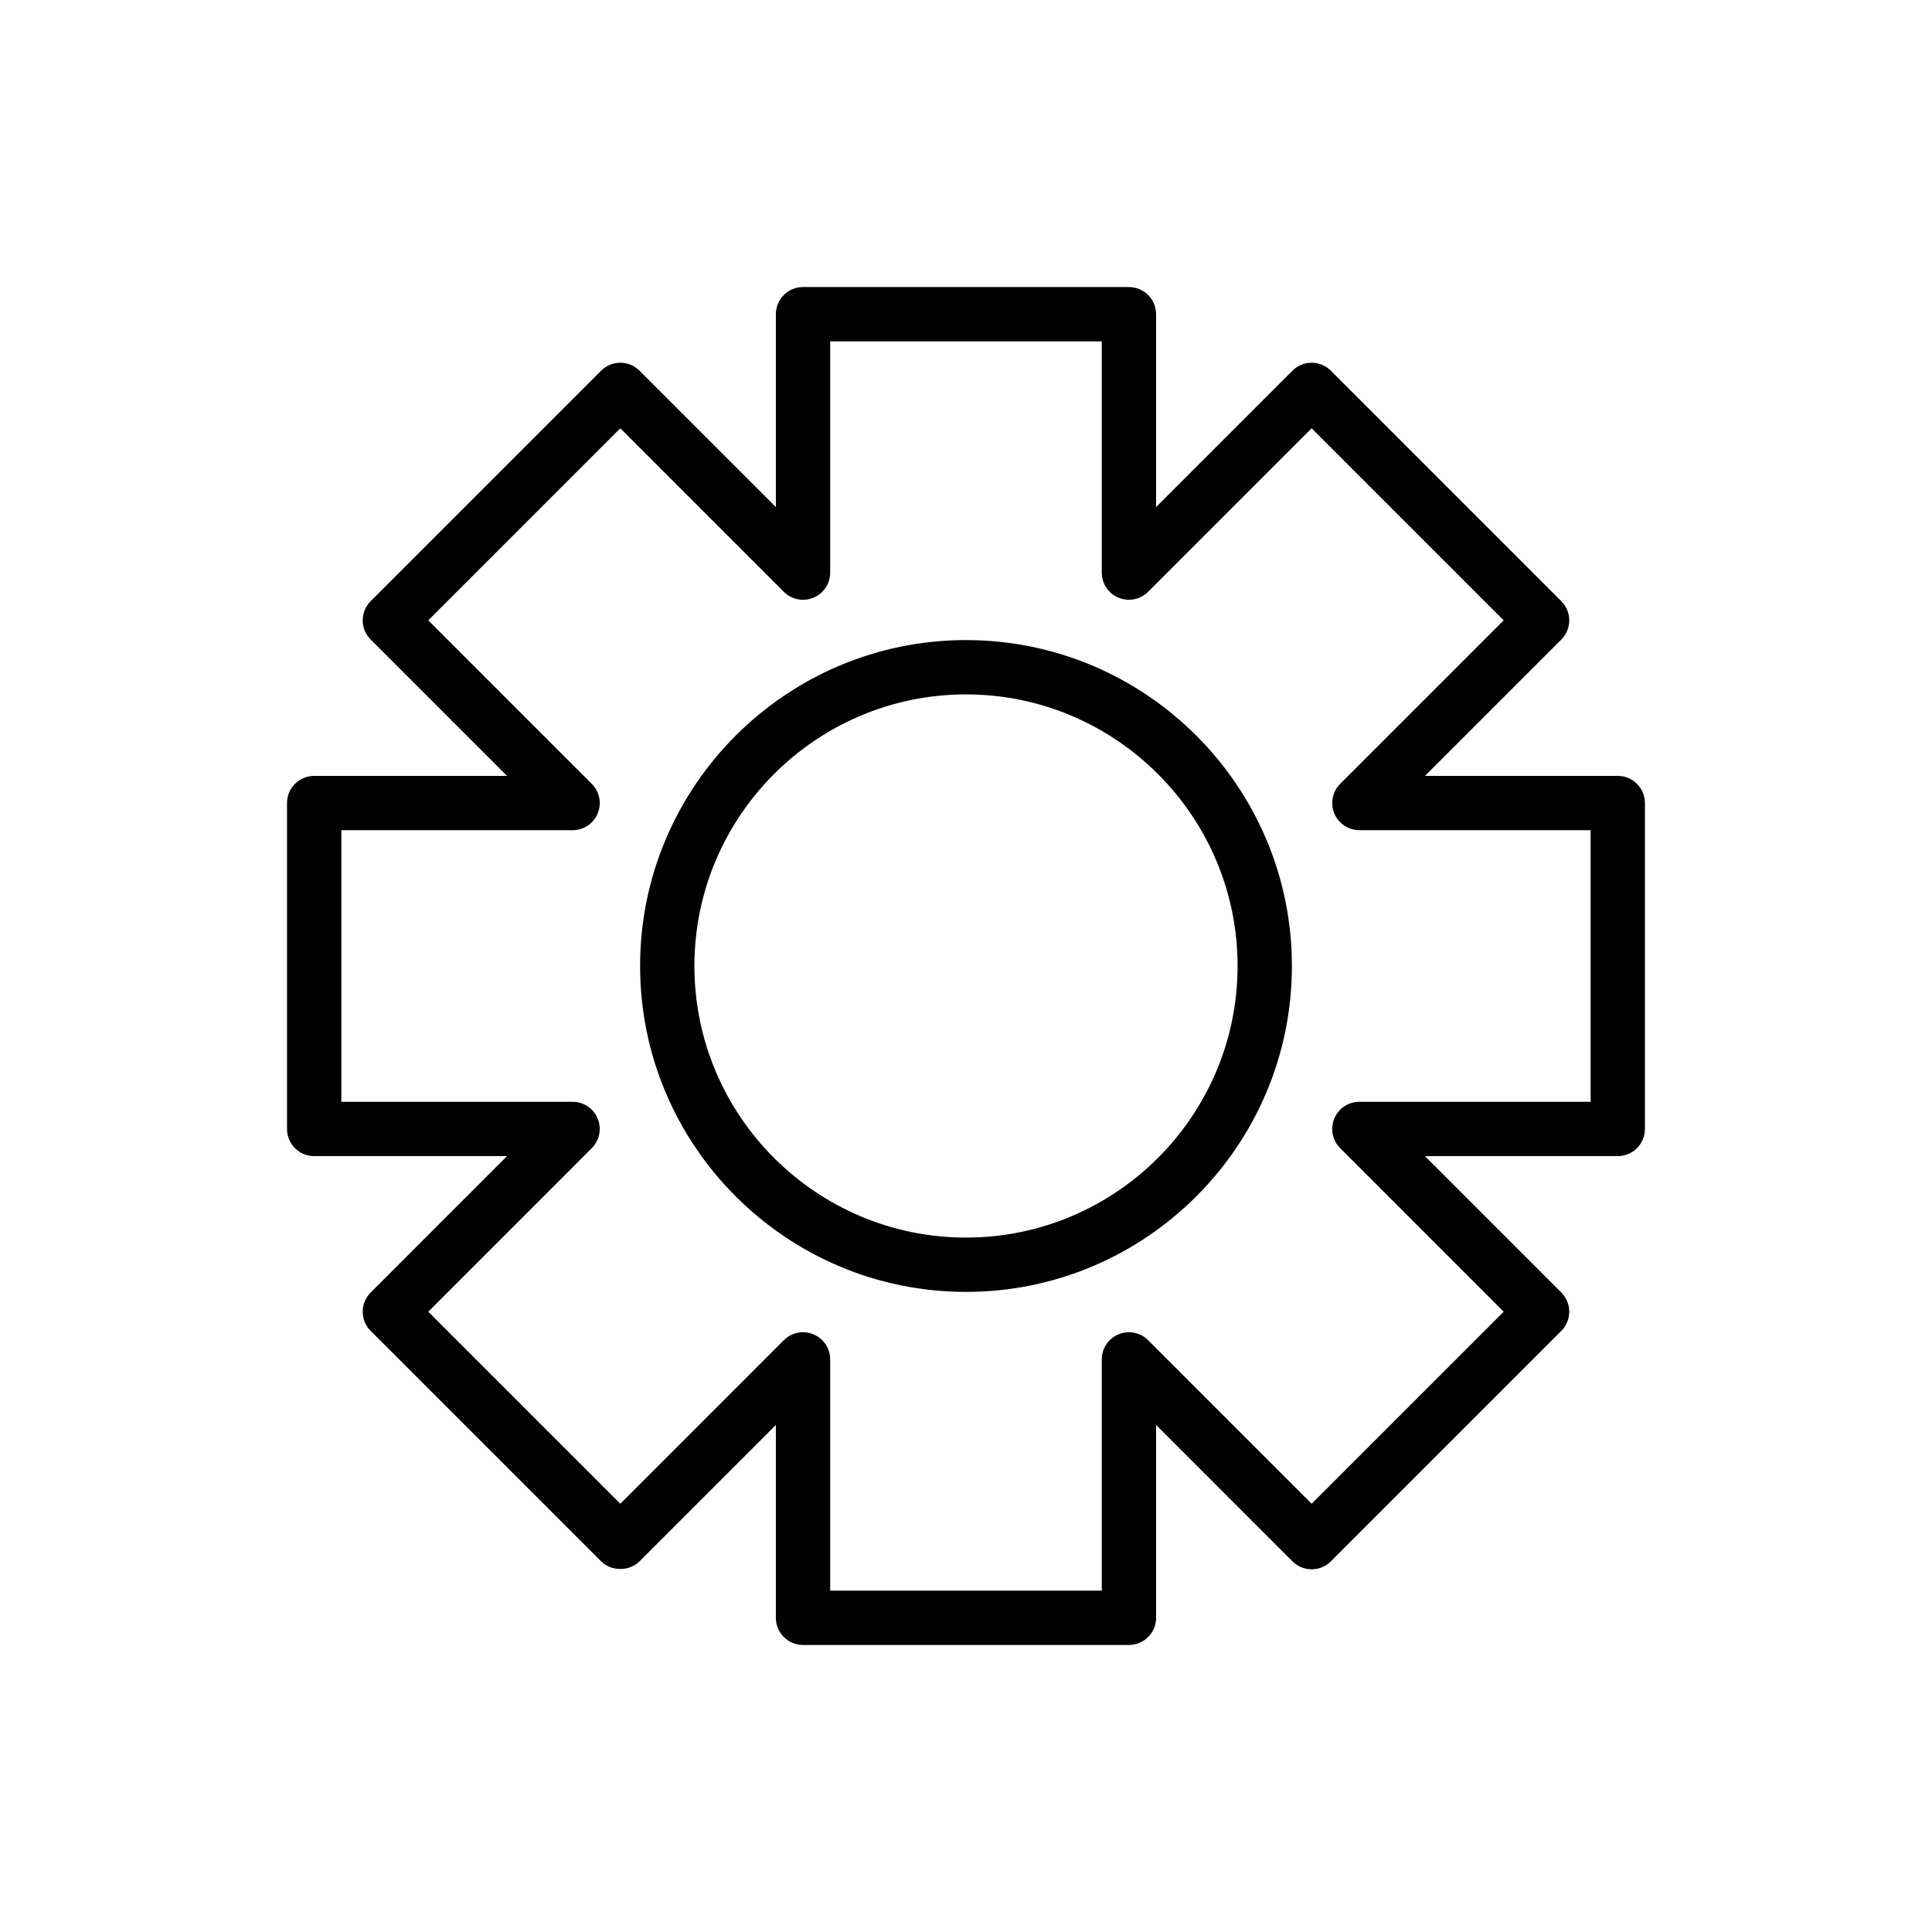
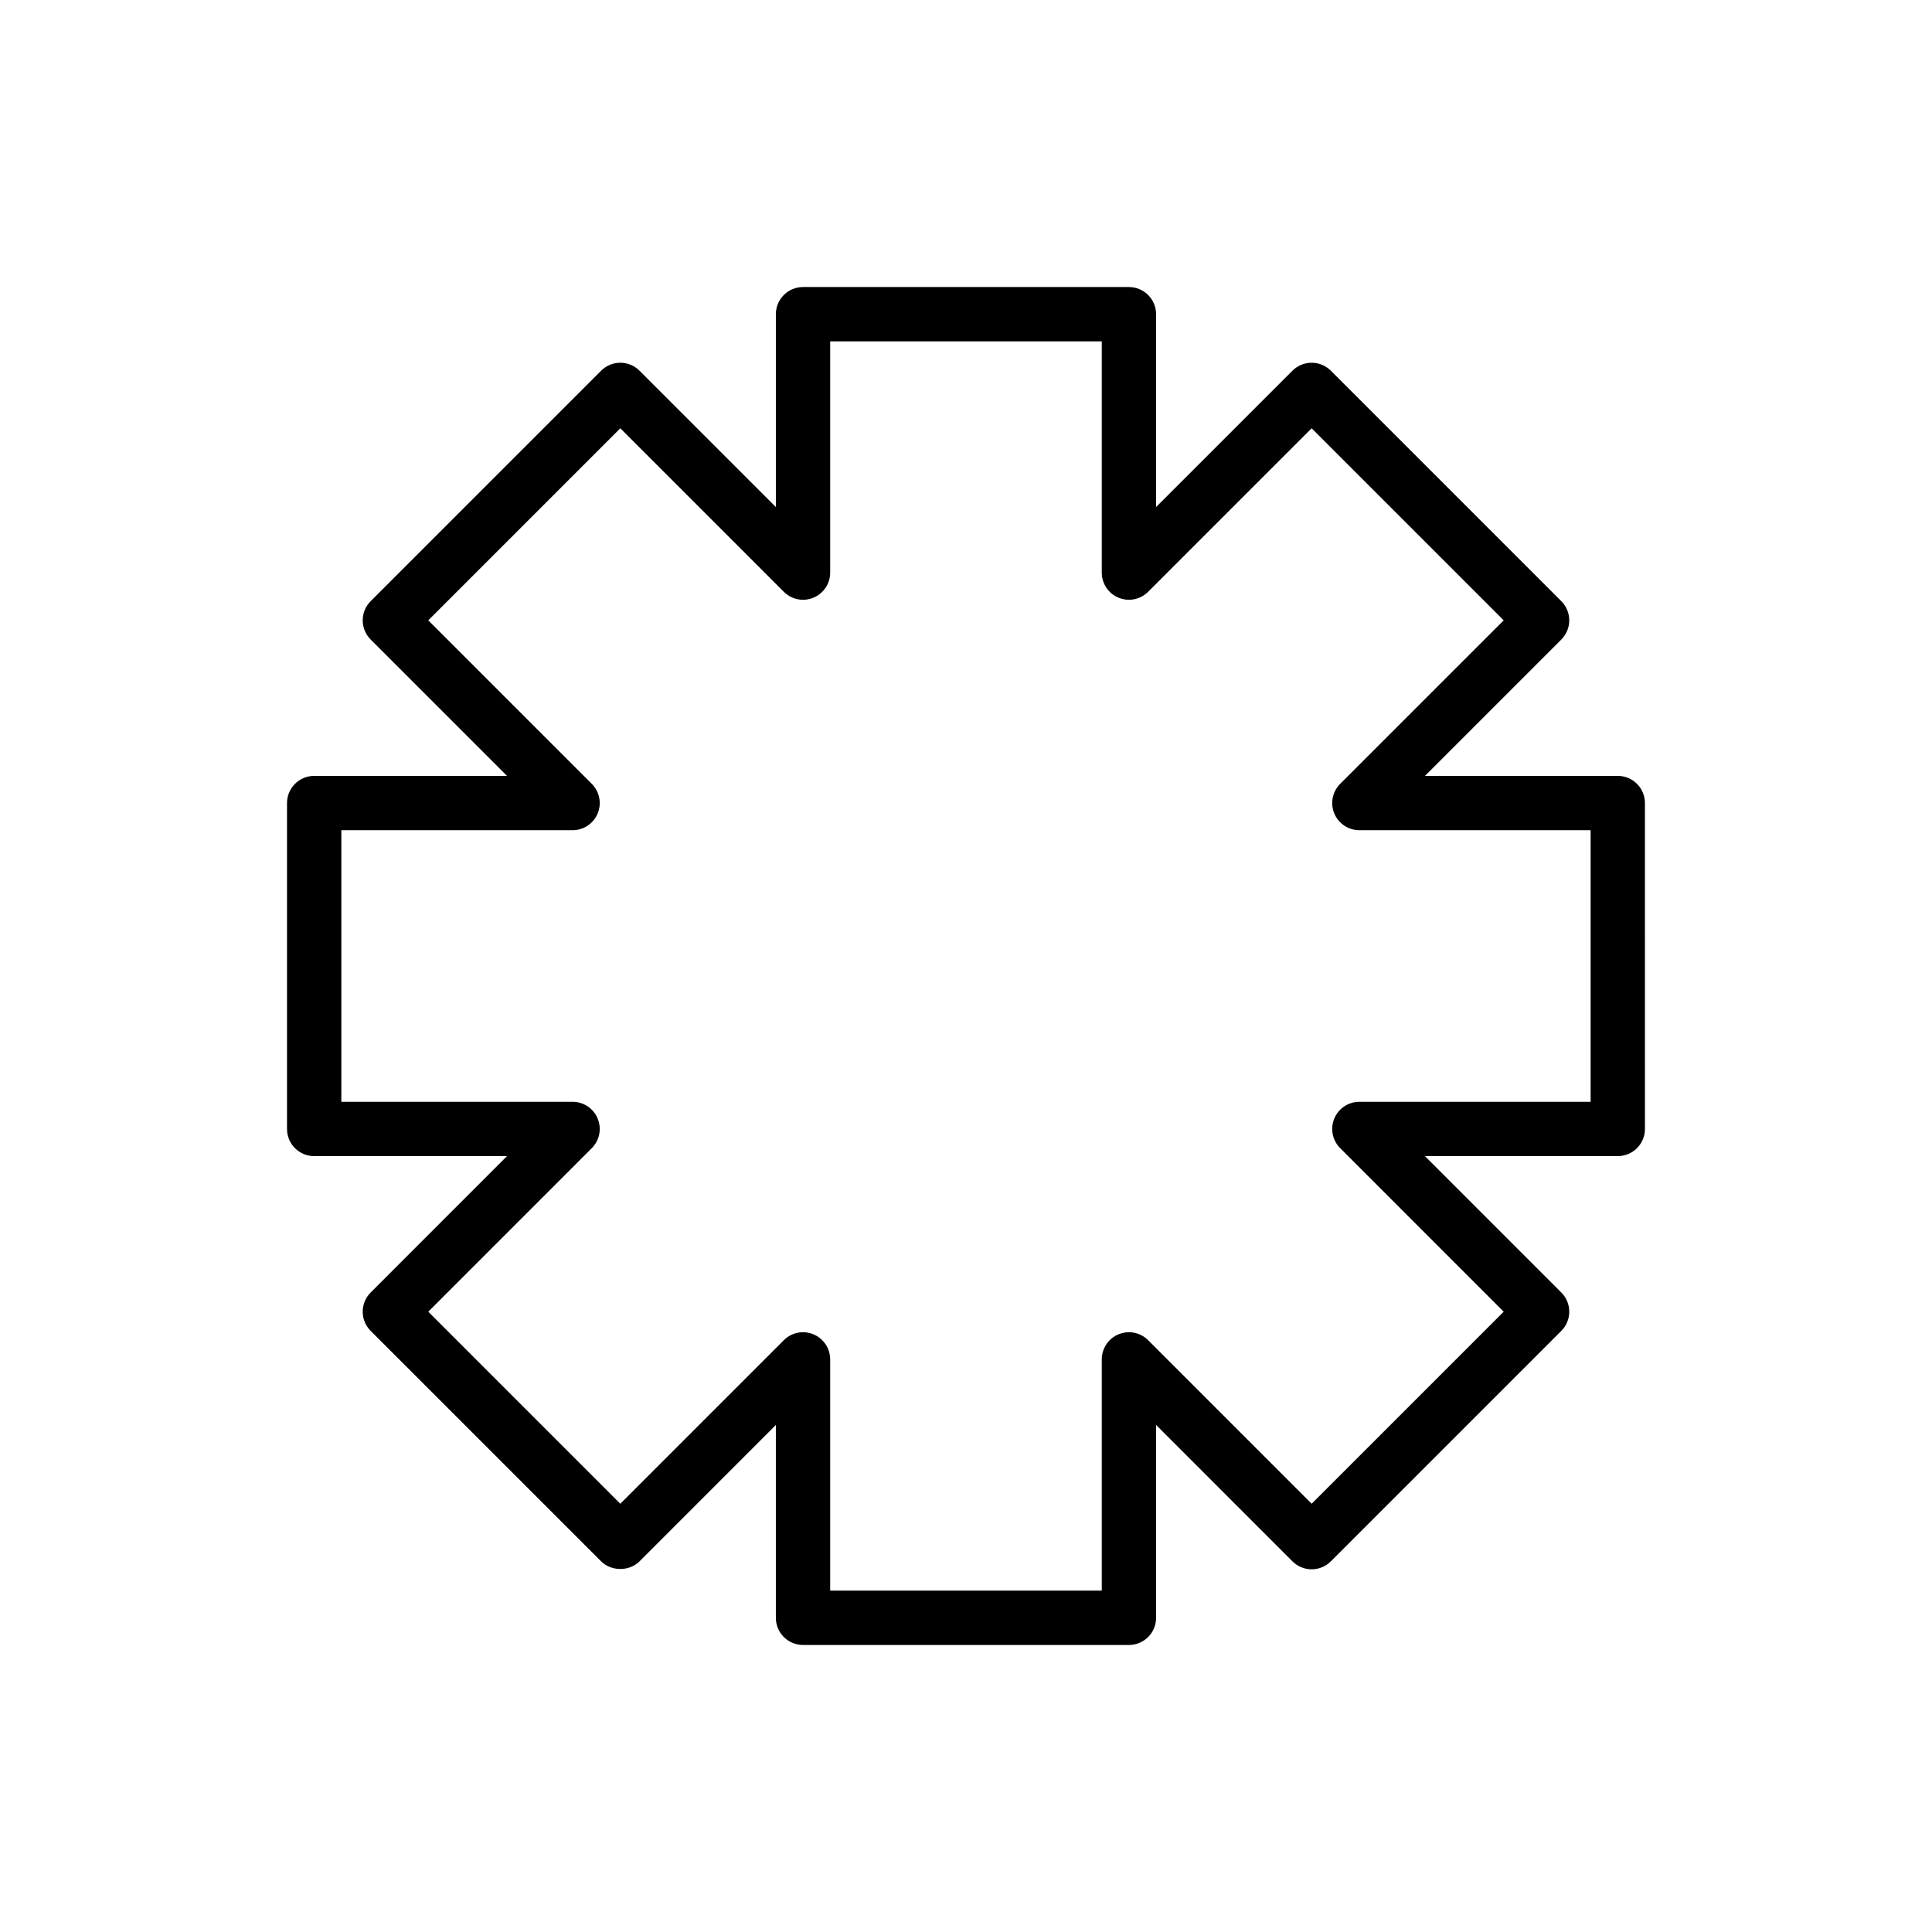
<svg xmlns="http://www.w3.org/2000/svg" fill="#000000" width="800px" height="800px" version="1.1" viewBox="144 144 512 512">
  <g>
-     <path d="m400 313.63c-47.625 0-86.367 38.742-86.367 86.367s38.742 86.367 86.367 86.367 86.367-38.742 86.367-86.367c0-47.629-38.742-86.367-86.367-86.367zm0 158.34c-39.684 0-71.973-32.289-71.973-71.973s32.289-71.973 71.973-71.973 71.973 32.289 71.973 71.973-32.289 71.973-71.973 71.973z" />
    <path d="m572.73 349.62h-51.105l36.133-36.133c2.812-2.812 2.812-7.367 0-10.176l-61.07-61.07c-2.812-2.812-7.367-2.812-10.176 0l-36.137 36.129v-51.102c0-3.977-3.219-7.199-7.199-7.199h-86.363c-3.977 0-7.199 3.219-7.199 7.199v51.105l-36.133-36.133c-2.812-2.812-7.367-2.812-10.176 0l-61.07 61.07c-2.812 2.812-2.812 7.367 0 10.176l36.129 36.133h-51.102c-3.977 0-7.199 3.219-7.199 7.199v86.367c0 3.977 3.219 7.199 7.199 7.199h51.105l-36.133 36.141c-2.812 2.812-2.812 7.367 0 10.176l61.07 61.07c2.699 2.699 7.477 2.699 10.176 0l36.133-36.141v51.105c0 3.977 3.219 7.199 7.199 7.199h86.367c3.977 0 7.199-3.219 7.199-7.199v-51.105l36.133 36.141c1.348 1.348 3.176 2.109 5.09 2.109 1.91 0 3.738-0.758 5.09-2.109l61.07-61.07c2.812-2.812 2.812-7.367 0-10.176l-36.137-36.145h51.105c3.977 0 7.199-3.219 7.199-7.199l-0.004-86.363c0-3.981-3.219-7.199-7.195-7.199zm-7.199 86.367h-61.281c-2.91 0-5.539 1.75-6.648 4.441-1.117 2.691-0.5 5.785 1.559 7.844l43.332 43.34-50.895 50.895-43.332-43.34c-2.059-2.059-5.144-2.684-7.844-1.559-2.684 1.109-4.441 3.738-4.441 6.648v61.281h-71.973v-61.281c0-2.91-1.758-5.539-4.441-6.648-2.691-1.125-5.785-0.508-7.844 1.559l-43.332 43.34-50.895-50.895 43.332-43.34c2.059-2.059 2.68-5.152 1.559-7.844-1.109-2.691-3.738-4.441-6.648-4.441h-61.281v-71.973h61.281c2.91 0 5.539-1.75 6.648-4.441 1.117-2.691 0.5-5.785-1.559-7.844l-43.332-43.332 50.895-50.895 43.332 43.332c2.059 2.059 5.152 2.684 7.844 1.559 2.691-1.109 4.441-3.738 4.441-6.648v-61.281h71.973v61.281c0 2.91 1.75 5.539 4.441 6.648 2.691 1.117 5.777 0.5 7.844-1.559l43.332-43.332 50.895 50.895-43.332 43.332c-2.059 2.059-2.68 5.152-1.559 7.844 1.109 2.691 3.738 4.441 6.648 4.441h61.281z" />
  </g>
</svg>